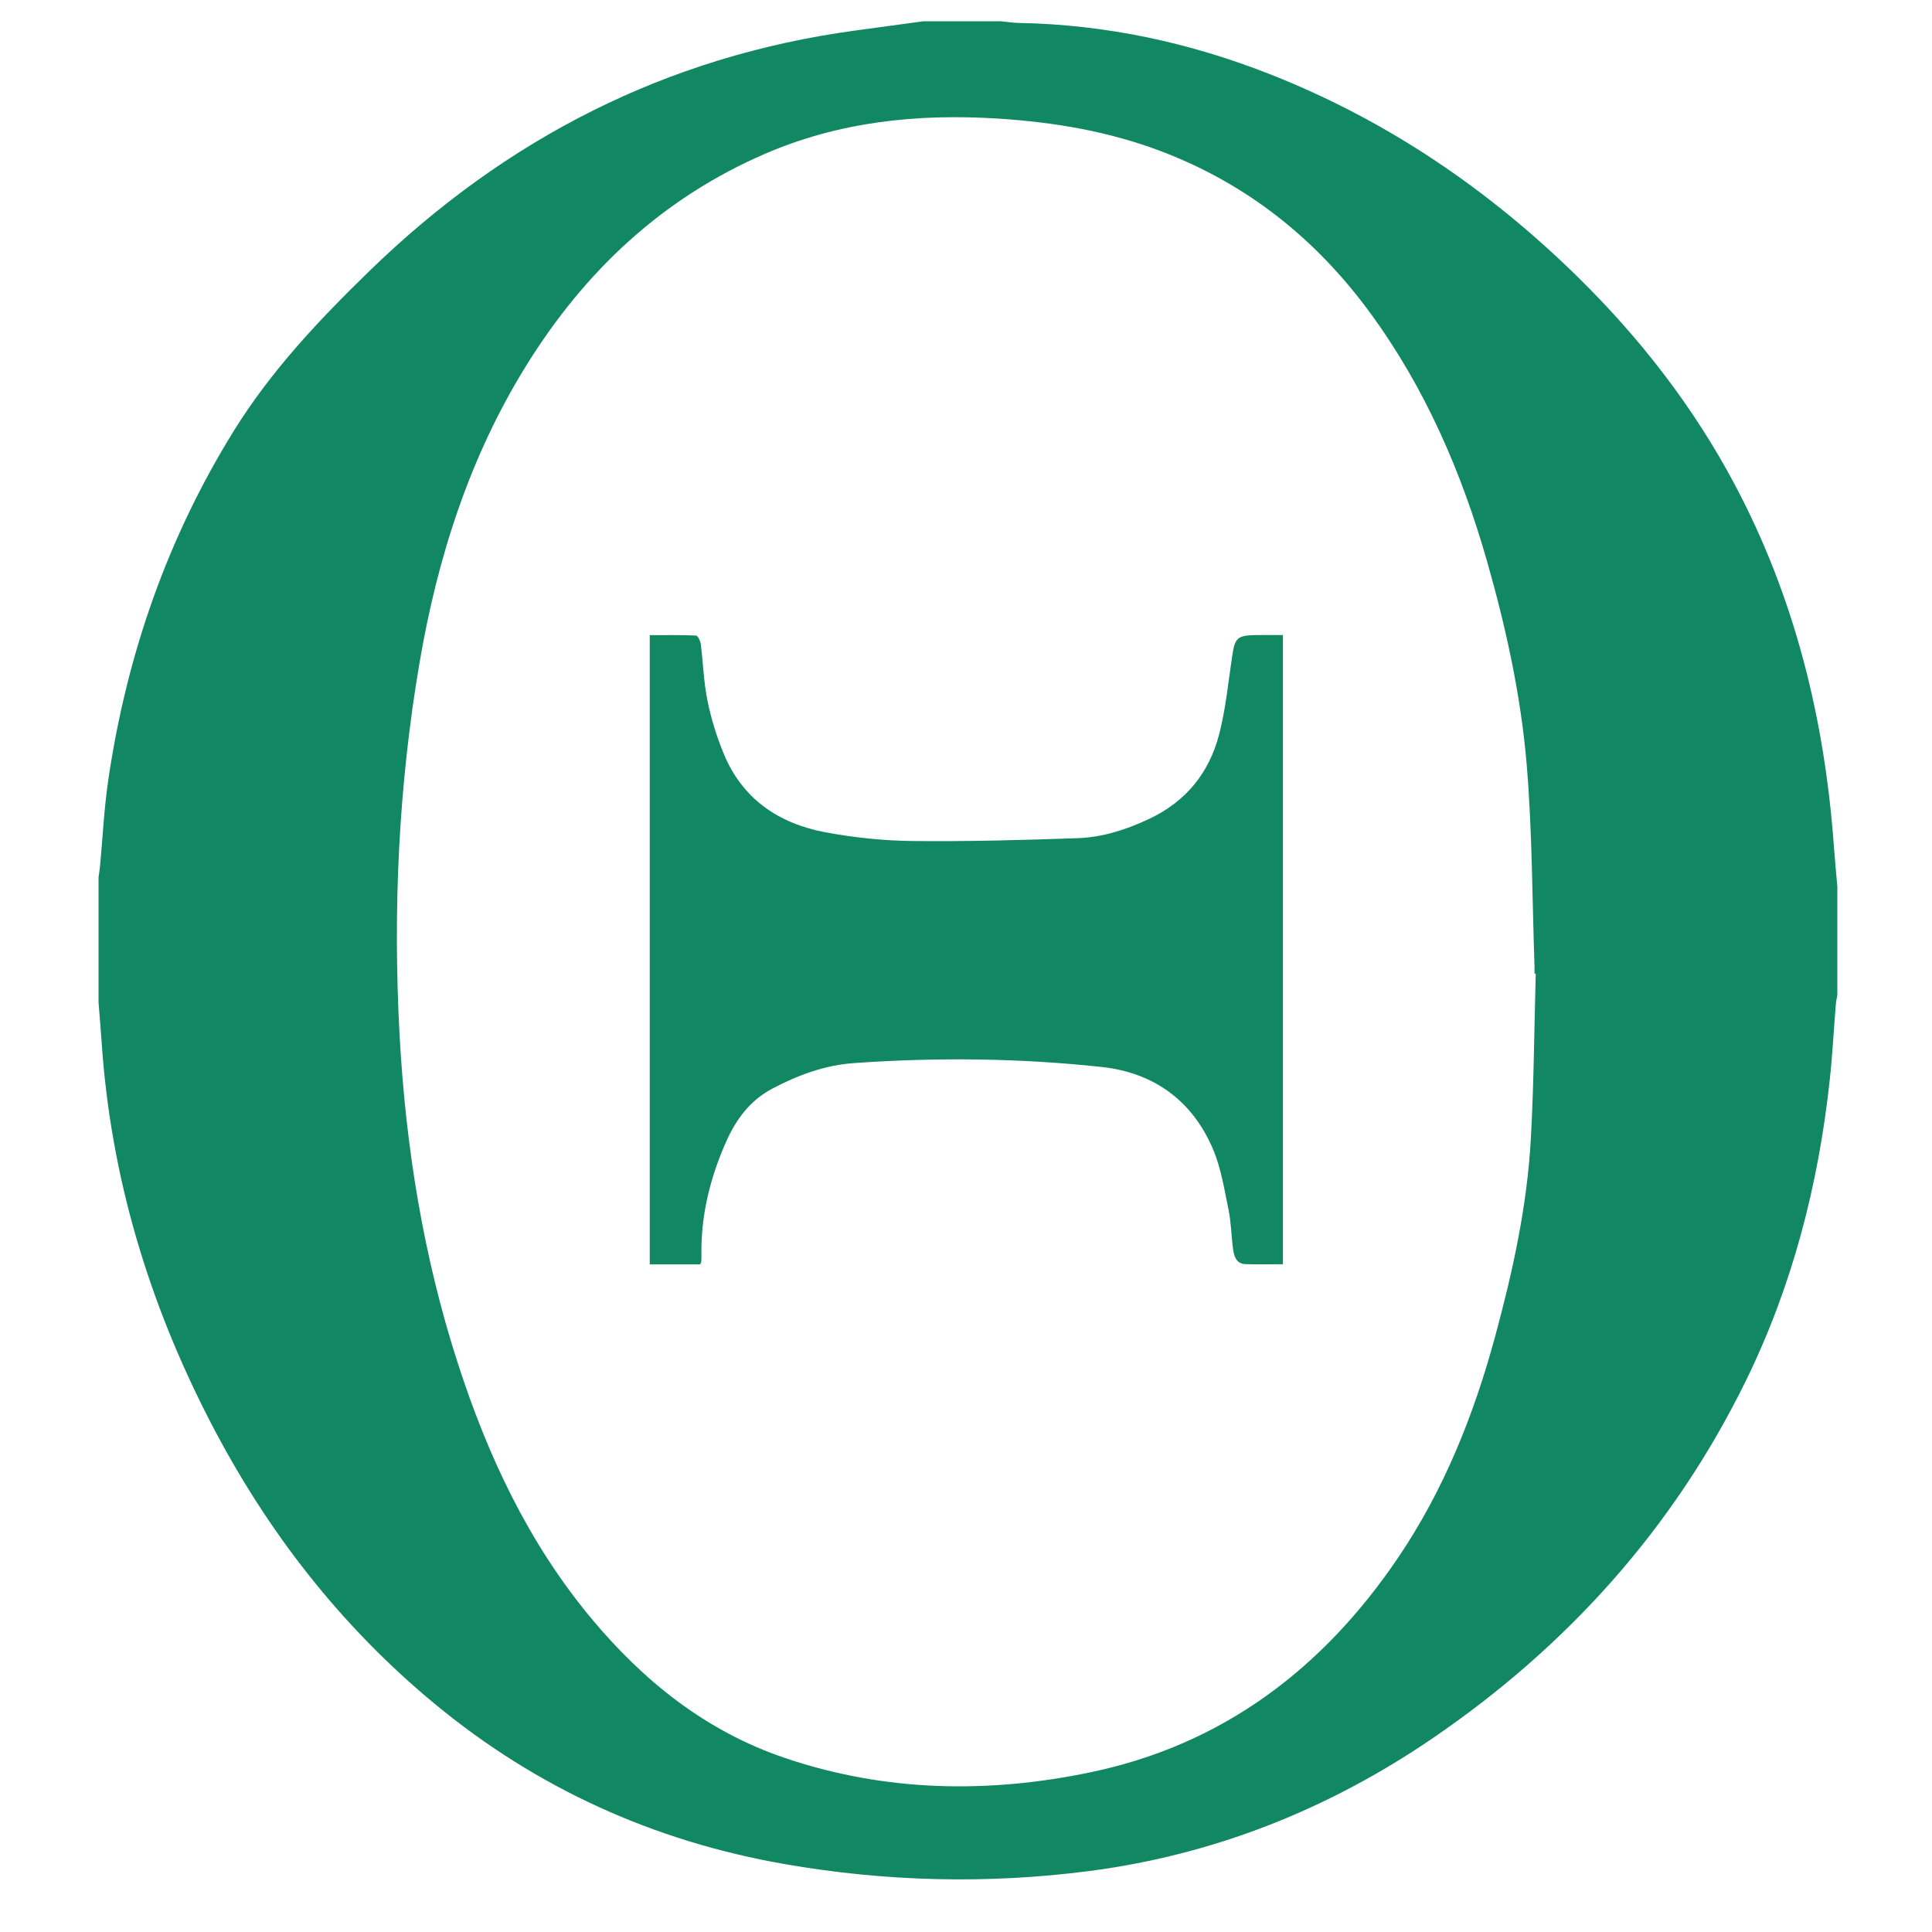
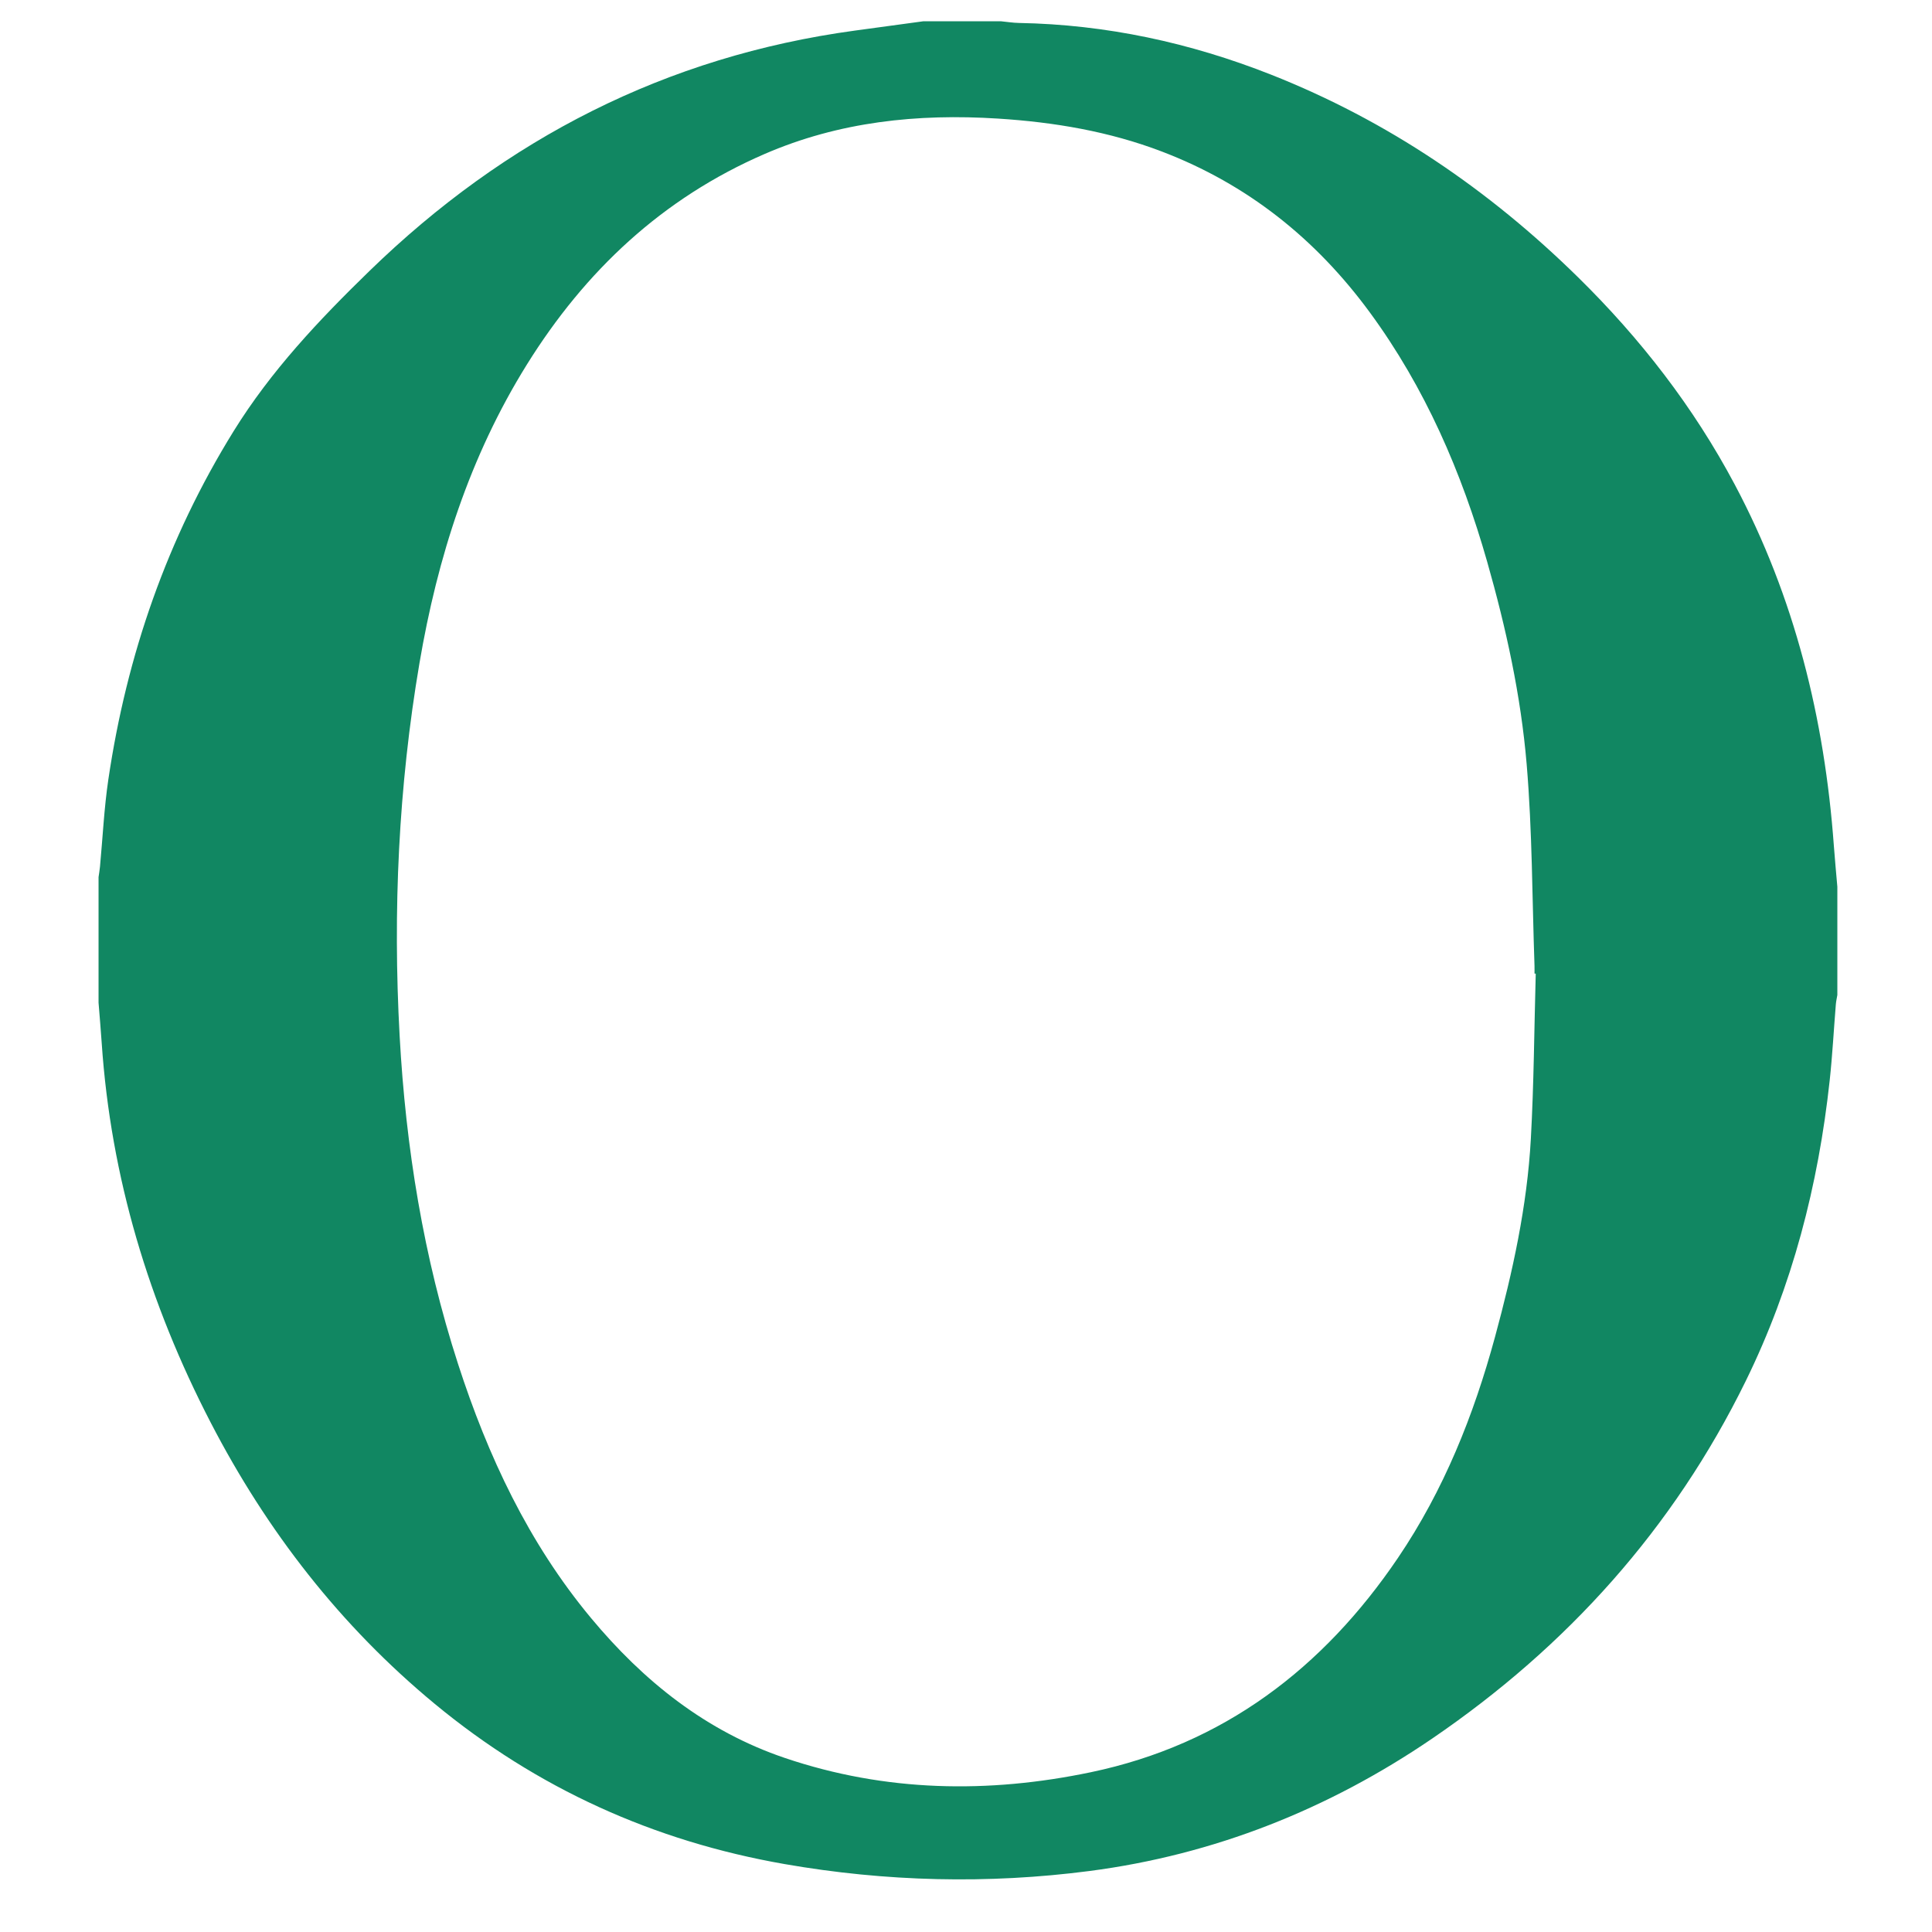
<svg xmlns="http://www.w3.org/2000/svg" id="Layer_1" data-name="Layer 1" viewBox="0 0 1000 1000">
  <defs>
    <style>
      .cls-1 {
        fill: #118762;
        stroke-width: 0px;
      }
    </style>
  </defs>
  <path class="cls-1" d="m478,11c13.33,0,26.67,0,40,0,3.13.3,6.26.82,9.4.88,45.14.81,88.53,10.19,130.43,26.73,60.36,23.84,112.87,59.59,159.03,104.96,32.29,31.74,59.74,67.14,81.03,107.2,31.08,58.48,46.5,121.26,51.31,186.96.52,7.1,1.2,14.18,1.81,21.27v56c-.27,1.62-.64,3.22-.78,4.85-1.07,13.12-1.76,26.27-3.18,39.35-5.88,54.26-19.36,106.49-43.46,155.62-37.4,76.24-92.35,137.34-162.27,185.04-53.72,36.65-113.01,60.19-177.41,68.57-52.56,6.84-105.47,5.55-157.86-3.6-67.52-11.79-128.09-39.15-181.02-82.91-48.86-40.39-86.93-89.5-115.99-145.63-31.92-61.67-51.7-126.92-56.4-196.46-.47-6.95-1.08-13.89-1.63-20.84,0-21.67,0-43.33,0-65,.25-1.79.57-3.58.74-5.37,1.42-15.09,2.12-30.28,4.34-45.24,9.53-64.37,30.46-124.7,64.83-180.21,19.3-31.18,44.2-57.55,70.29-82.9C261.57,71.88,344.73,29.15,442.43,15.84c11.86-1.62,23.72-3.22,35.57-4.84Zm316.9,492.95c-.21,0-.42-.01-.64-.02,0-1.33.04-2.67,0-4-1.22-34.79-1.14-69.7-4.06-104.35-2.99-35.52-10.66-70.49-20.44-104.82-13.19-46.28-32.09-90.02-60.75-129.07-27.9-38.02-63.34-66.34-107.57-83.23-27.33-10.44-55.76-15.23-84.89-17.08-41.68-2.64-82.17,1.58-120.84,18.34-52.87,22.92-92.81,60.47-122.99,108.96-29.6,47.55-46.32,99.92-55.62,154.67-10.84,63.79-13.8,128.14-10.25,192.77,3.17,57.81,12.34,114.57,30.2,169.75,15.45,47.76,36.48,92.68,68.83,131.58,27.22,32.74,59.61,58.68,100.43,72.49,52.01,17.59,105.2,18.48,158.39,7.34,68.44-14.33,120.17-53.74,158.92-110.97,23.69-34.99,39.18-73.75,50.2-114.33,9.14-33.64,16.63-67.7,18.55-102.59,1.57-28.43,1.74-56.94,2.53-85.42Z" />
-   <path class="cls-1" d="m362.35,654.46h-26.04v-325.7c8.08,0,16.03-.15,23.96.2.91.04,2.25,2.81,2.46,4.44,1.24,9.74,1.49,19.66,3.45,29.24,1.92,9.39,4.8,18.74,8.47,27.6,9.71,23.44,28.57,36.08,52.67,40.57,14.82,2.76,30.06,4.34,45.13,4.5,28.46.3,56.95-.48,85.41-1.48,12.89-.45,25.11-4.41,36.9-9.95,19.14-8.99,31.17-23.94,36.31-43.92,3.38-13.14,4.68-26.83,6.7-40.31,1.43-9.54,2.6-10.77,12.4-10.94,4.47-.07,8.95-.01,13.88-.01v325.66c-6.58,0-13.02.18-19.44-.06-4.71-.17-5.85-4.01-6.36-7.72-.93-6.76-.98-13.68-2.35-20.34-2.17-10.55-3.84-21.47-7.98-31.28-10.68-25.25-30.69-39.78-57.7-42.7-42.64-4.6-85.48-5.04-128.27-2-14.93,1.06-28.9,6.17-42.16,13.19-11.47,6.07-18.7,15.74-23.85,27.3-8.45,18.96-13.32,38.69-12.87,59.57.02.99-.04,1.99-.13,2.98-.03.29-.28.57-.59,1.15Z" />
</svg>